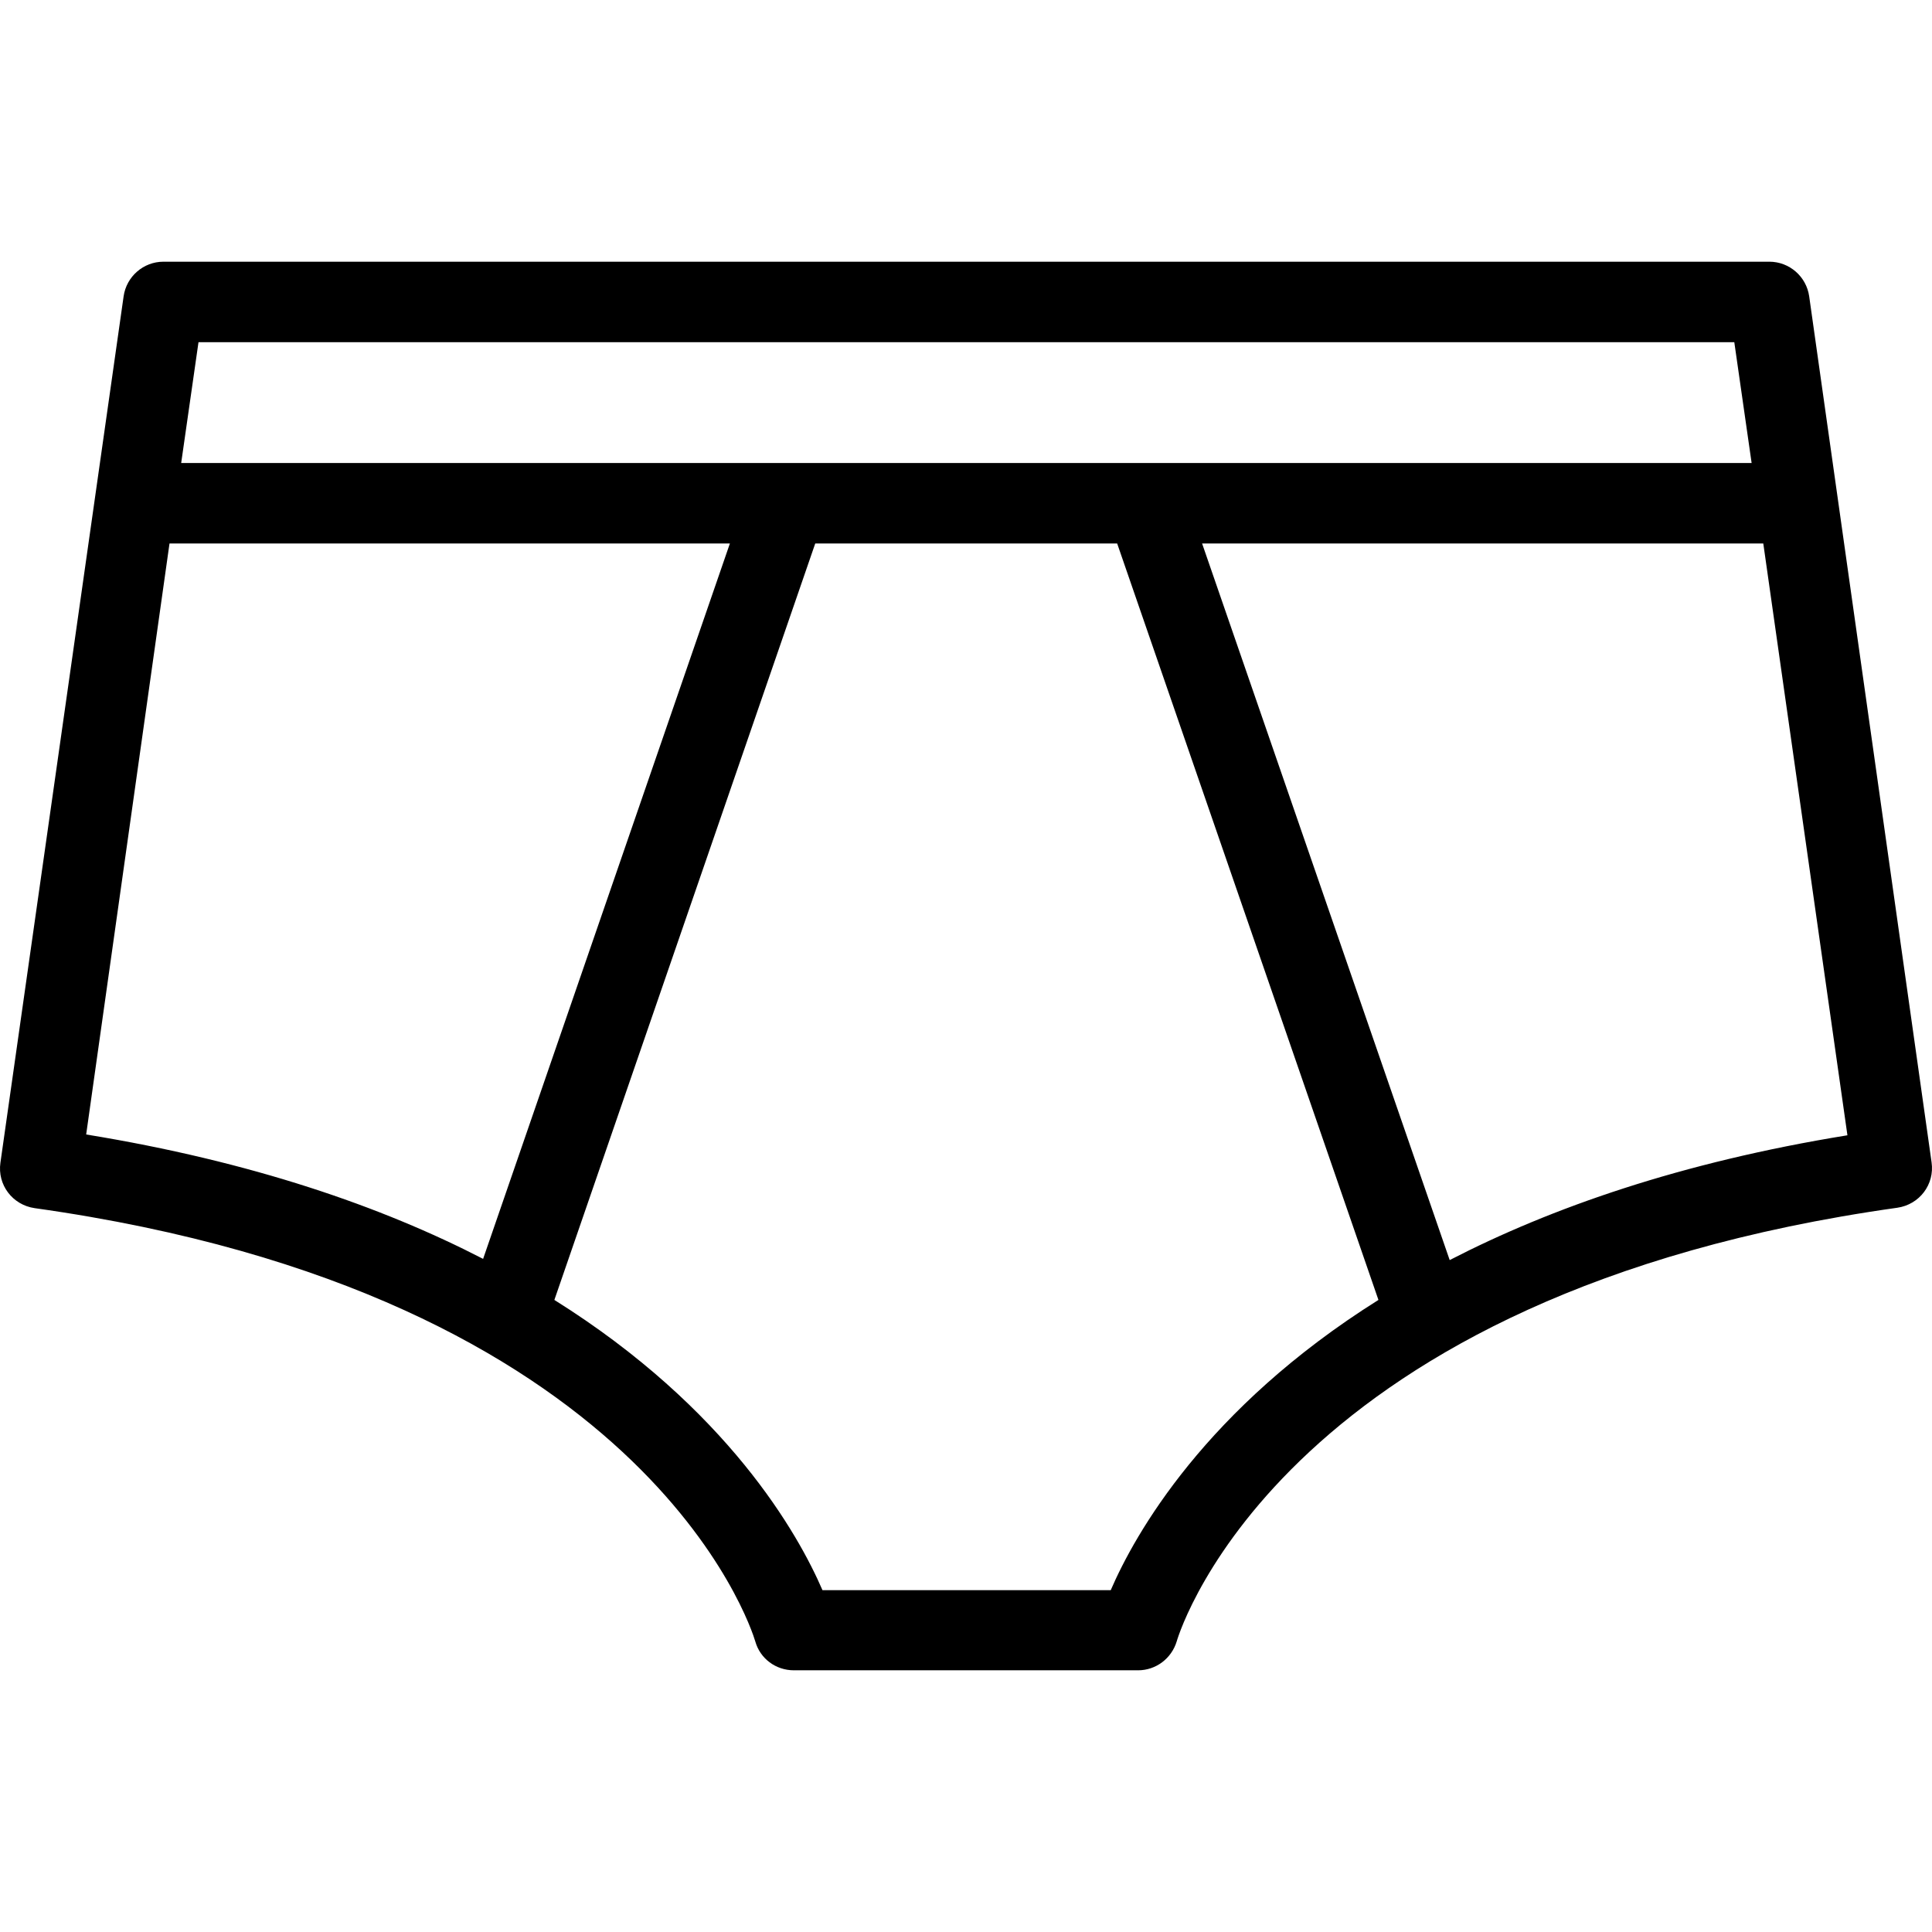
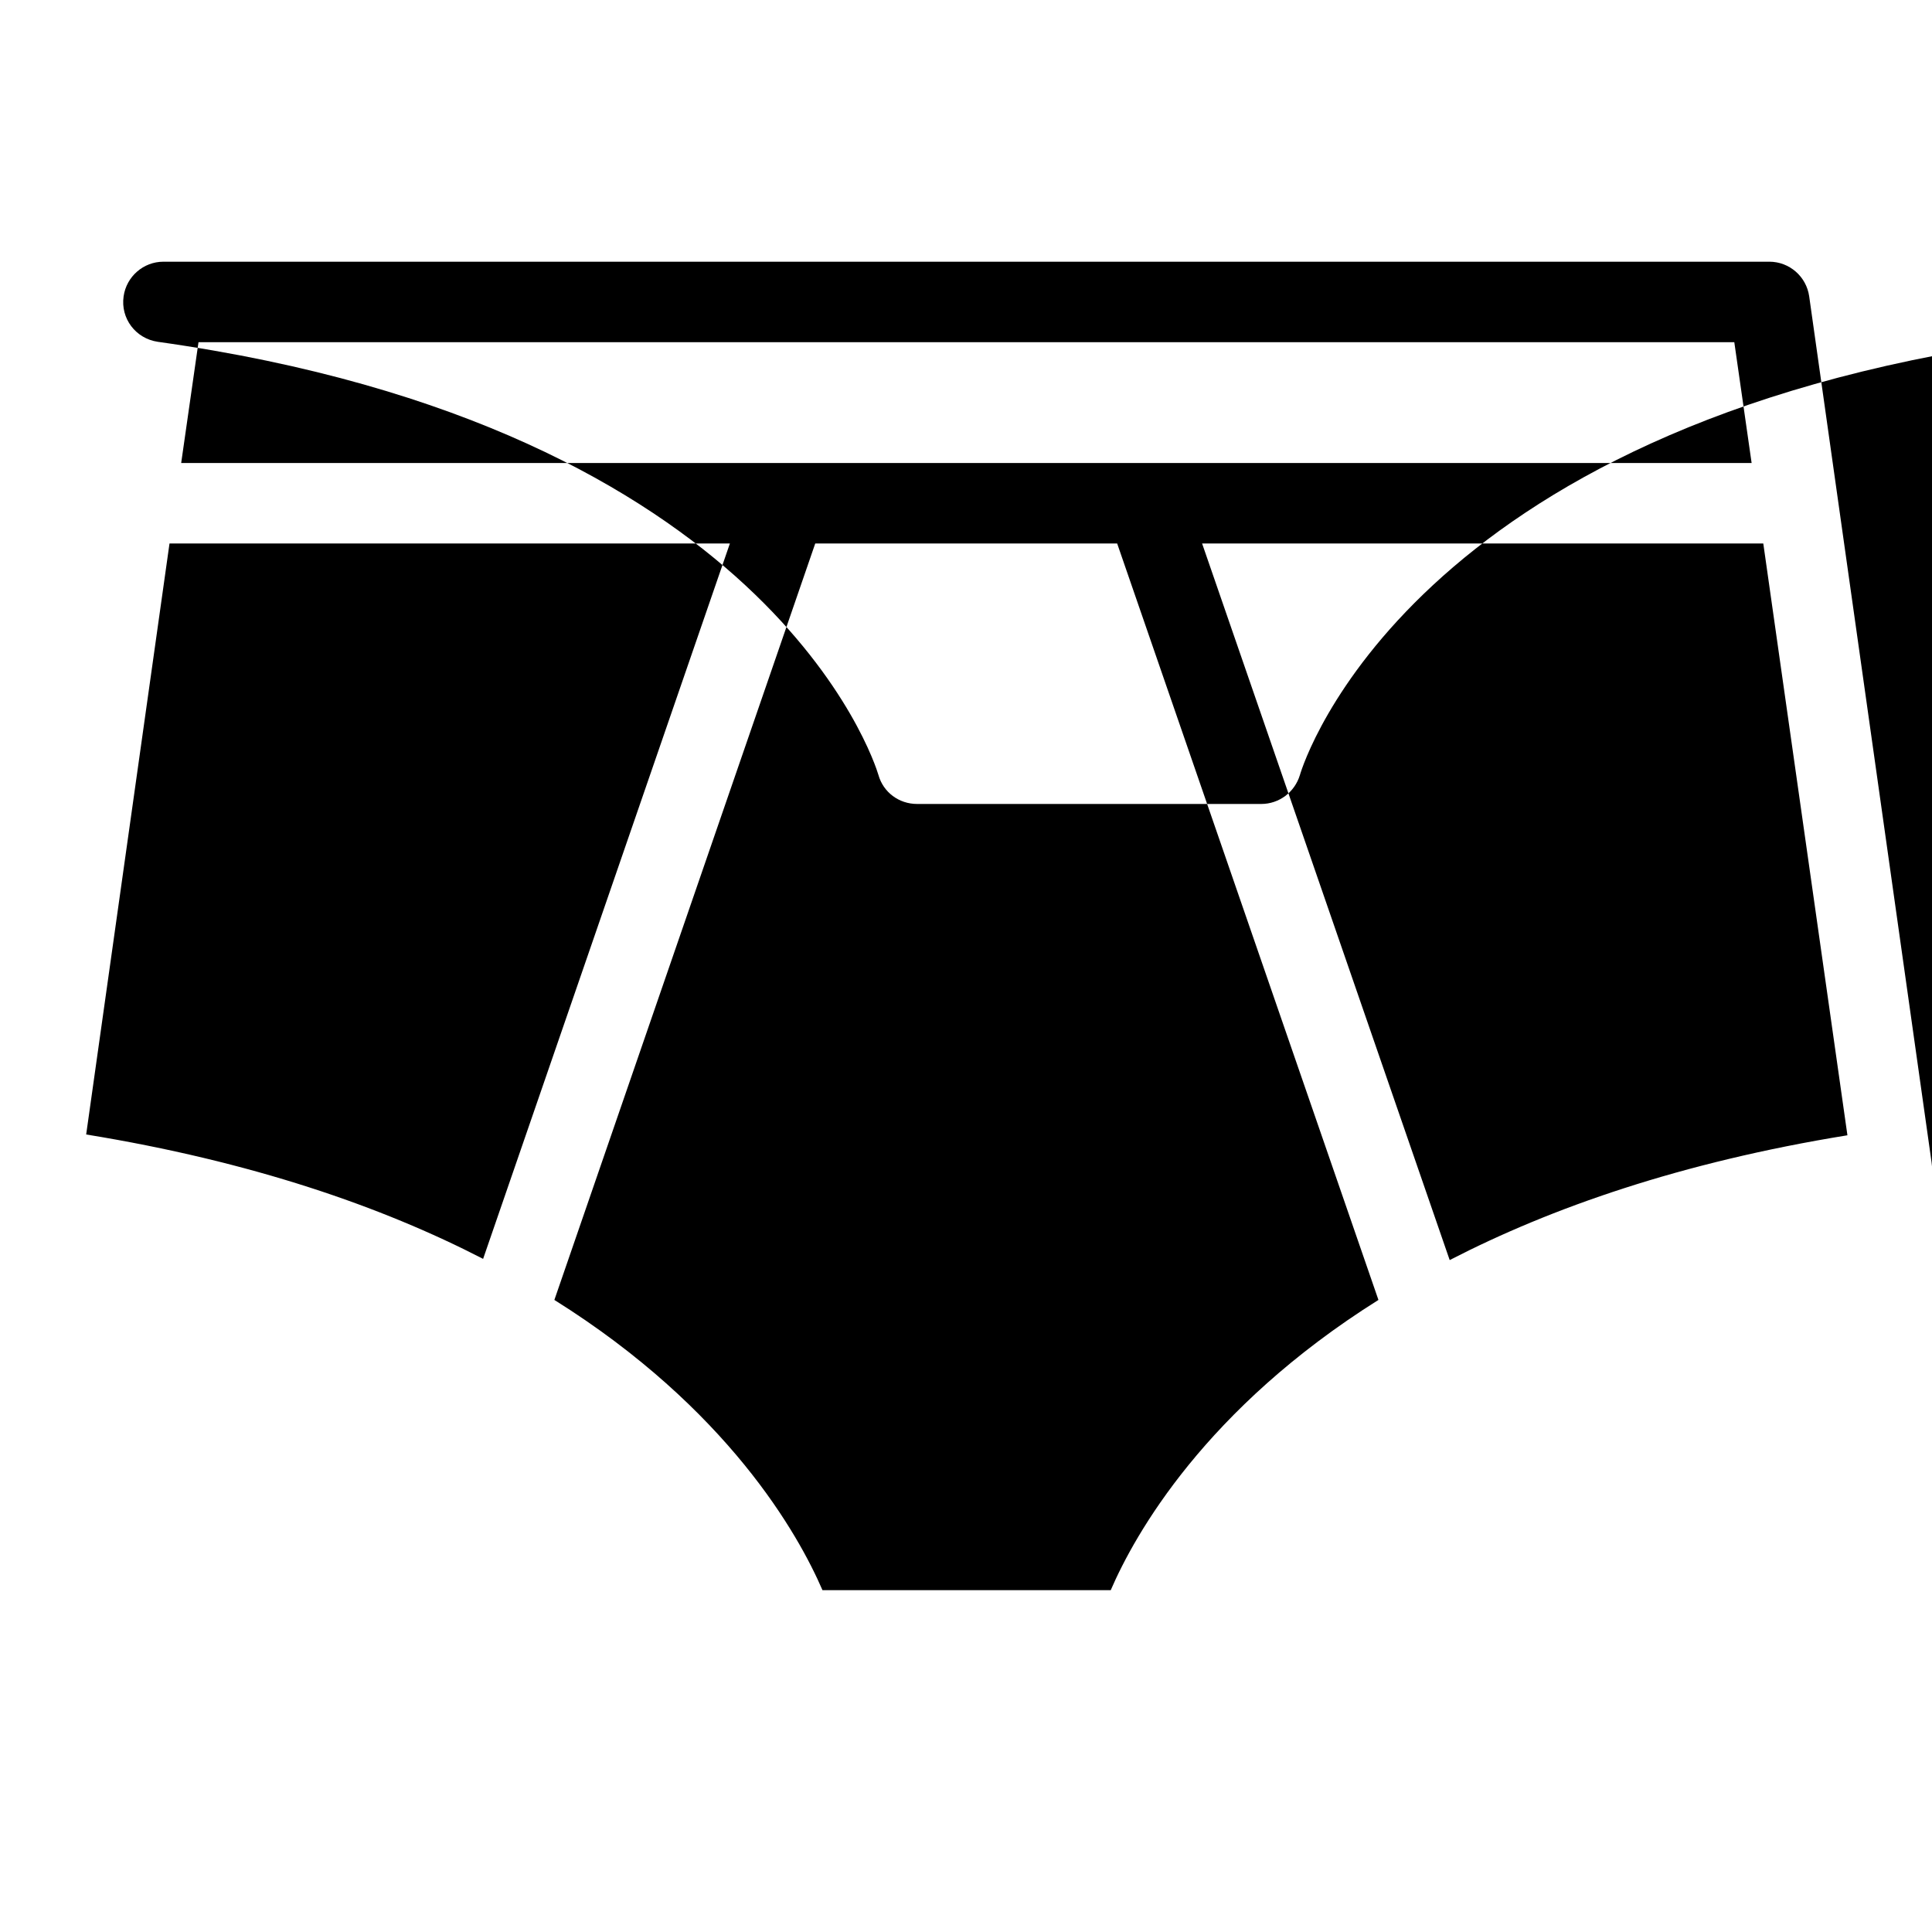
<svg xmlns="http://www.w3.org/2000/svg" fill="#000000" height="800px" width="800px" version="1.1" id="Layer_1" viewBox="0 0 511.908 511.908" xml:space="preserve">
  <g>
    <g>
-       <path d="M511.794,307.954l-32.427-229.44c-0.747-5.227-5.227-9.173-10.56-9.173H43.313c-5.333,0-9.813,3.947-10.56,9.173    L0.113,308.061c-0.853,5.867,3.2,11.2,9.067,12.053c161.707,22.72,189.867,111.147,190.933,114.773    c1.28,4.587,5.44,7.68,10.24,7.68h91.2c4.693,0,8.853-3.093,10.24-7.68c1.067-3.733,29.333-92.16,190.933-114.88    C508.594,319.154,512.647,313.821,511.794,307.954z M52.593,90.674h406.933l4.587,32H48.007L52.593,90.674z M22.833,300.595    l22.08-156.587h148.48l-65.387,189.547C101.127,319.688,66.673,307.741,22.833,300.595z M294.3,421.341h-76.373    c-6.4-14.827-25.067-48.107-71.04-76.907l69.12-200.427h80l69.227,200.427C319.367,373.234,300.7,406.514,294.3,421.341z     M384.113,333.874l-65.6-189.867h148.693l22.293,156.8C445.447,307.954,410.993,320.008,384.113,333.874z" />
+       <path d="M511.794,307.954l-32.427-229.44c-0.747-5.227-5.227-9.173-10.56-9.173H43.313c-5.333,0-9.813,3.947-10.56,9.173    c-0.853,5.867,3.2,11.2,9.067,12.053c161.707,22.72,189.867,111.147,190.933,114.773    c1.28,4.587,5.44,7.68,10.24,7.68h91.2c4.693,0,8.853-3.093,10.24-7.68c1.067-3.733,29.333-92.16,190.933-114.88    C508.594,319.154,512.647,313.821,511.794,307.954z M52.593,90.674h406.933l4.587,32H48.007L52.593,90.674z M22.833,300.595    l22.08-156.587h148.48l-65.387,189.547C101.127,319.688,66.673,307.741,22.833,300.595z M294.3,421.341h-76.373    c-6.4-14.827-25.067-48.107-71.04-76.907l69.12-200.427h80l69.227,200.427C319.367,373.234,300.7,406.514,294.3,421.341z     M384.113,333.874l-65.6-189.867h148.693l22.293,156.8C445.447,307.954,410.993,320.008,384.113,333.874z" />
    </g>
  </g>
</svg>